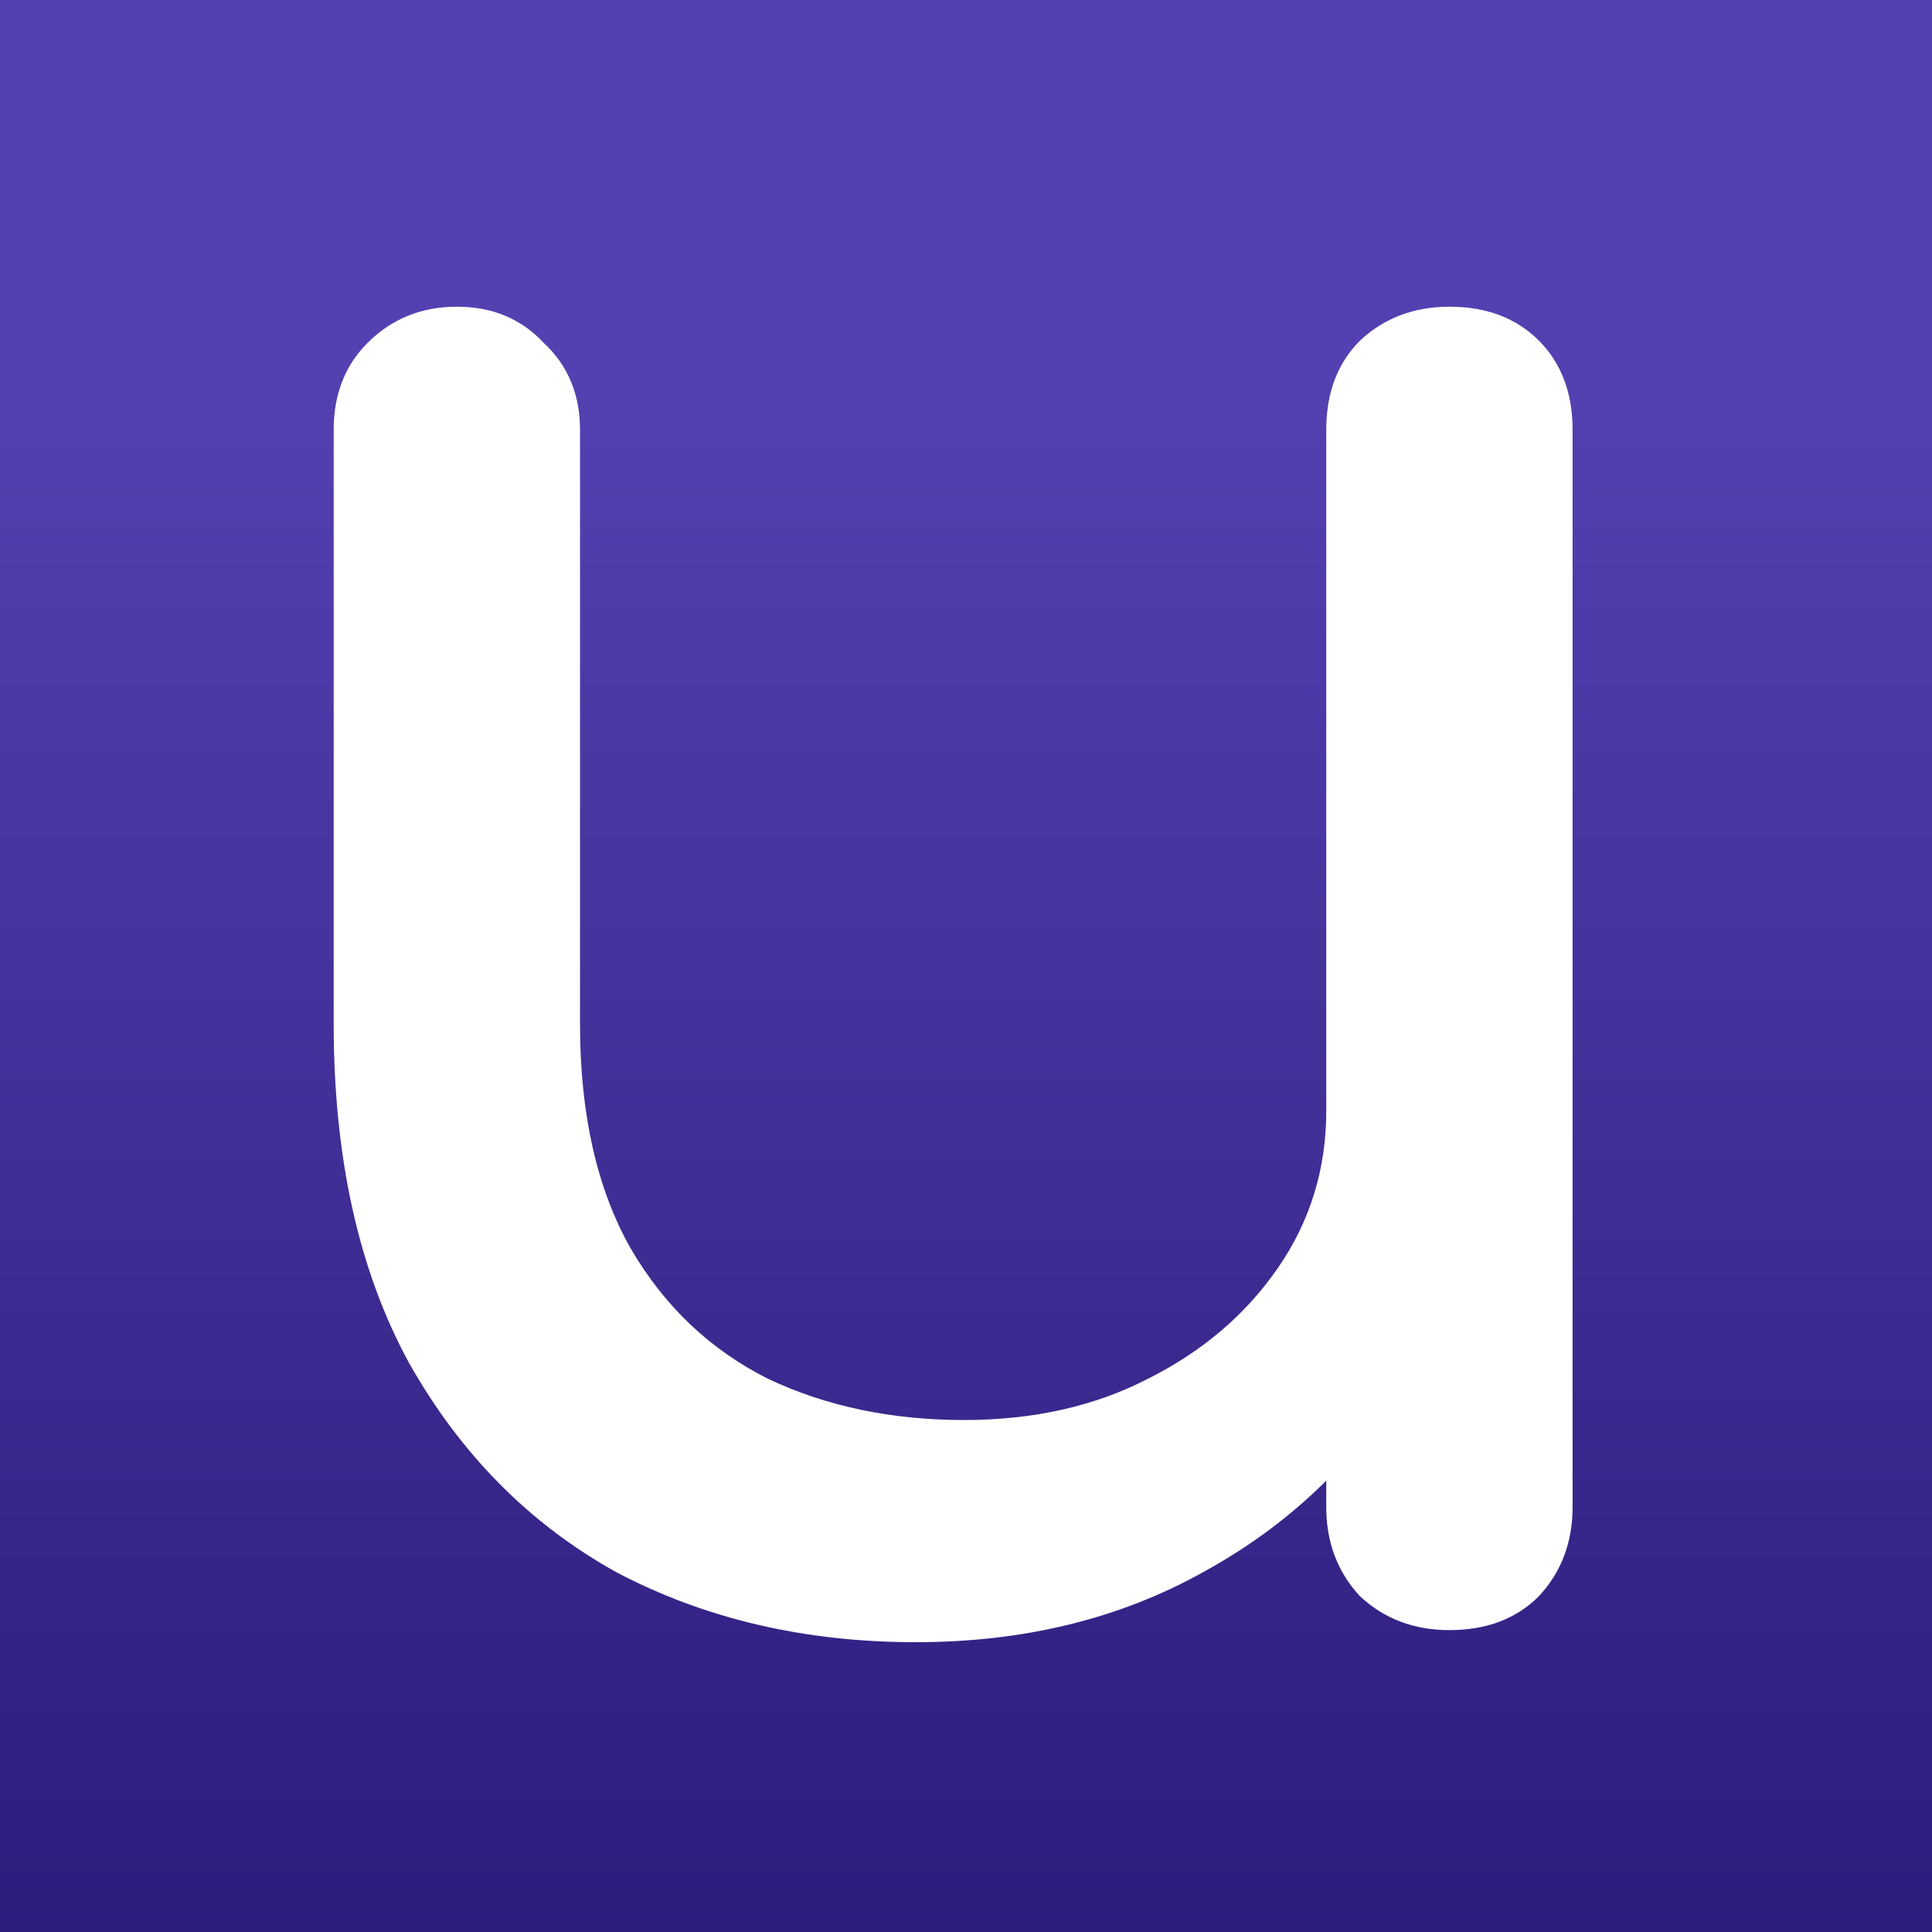
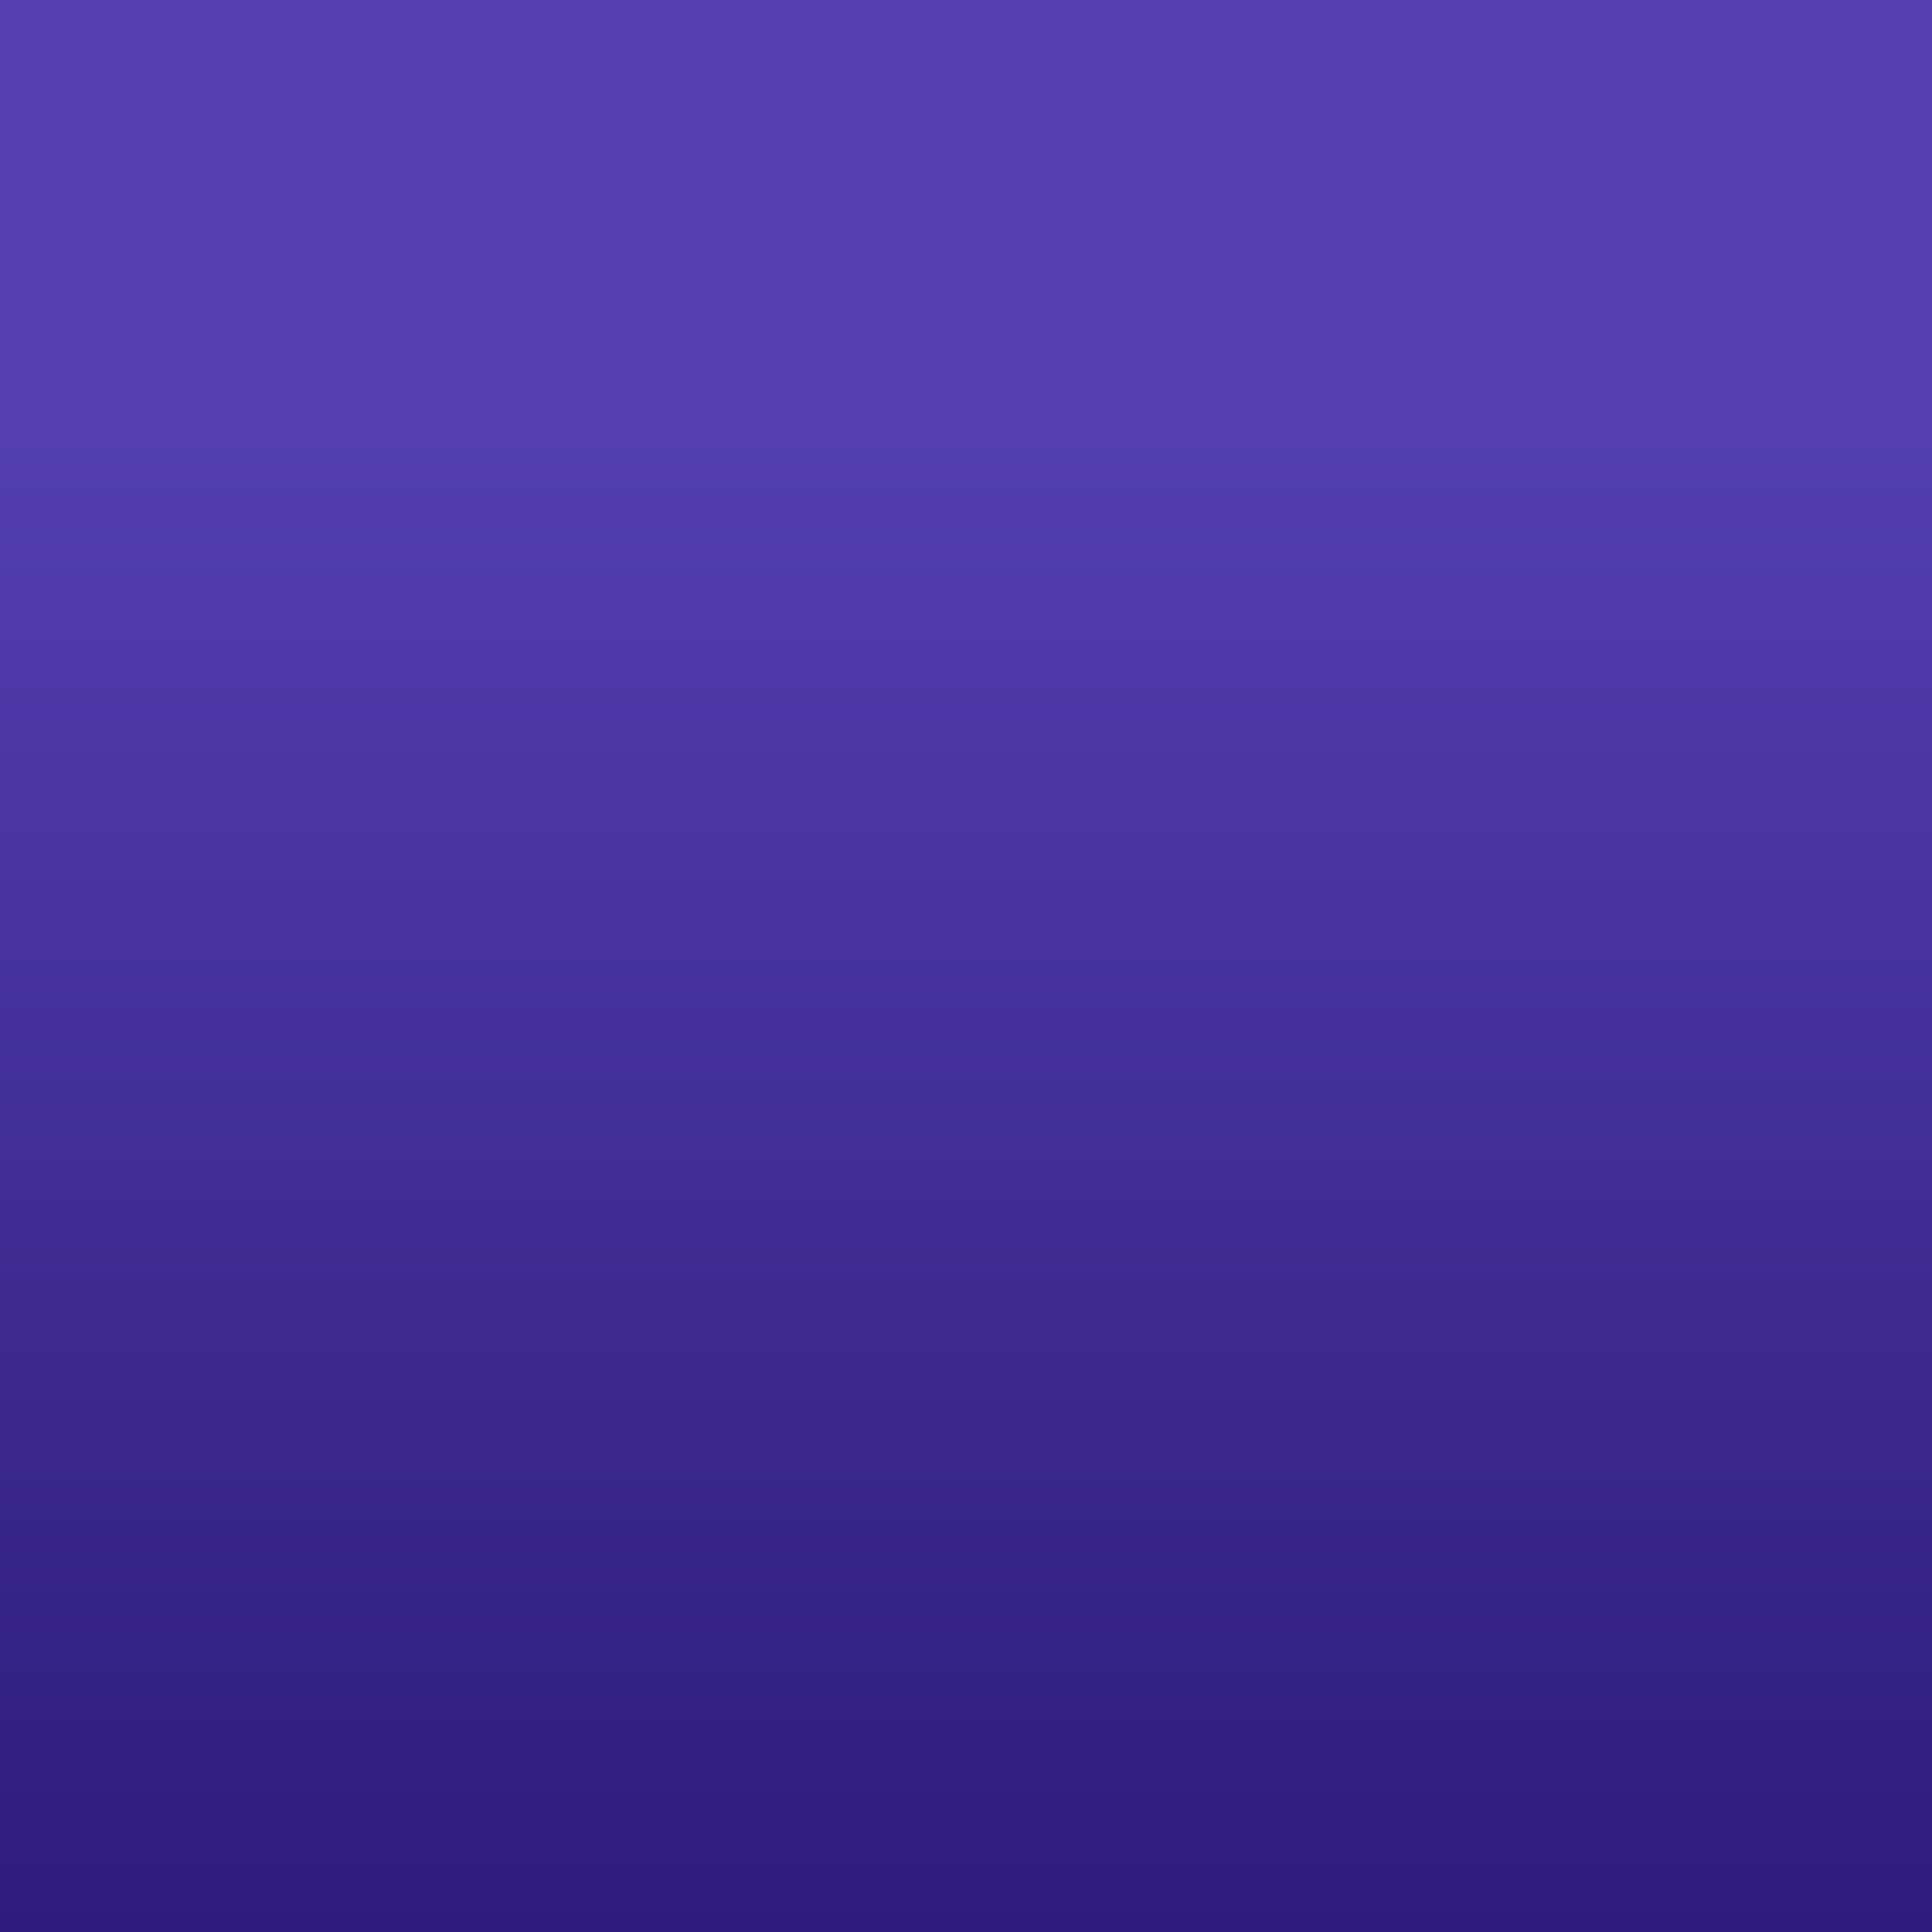
<svg xmlns="http://www.w3.org/2000/svg" width="32" height="32" viewBox="0 0 32 32" fill="none">
  <rect x="0" y="0" width="32" height="32" fill="#808080" stroke="none" />
  <g clip-path="url(#clip0_636_6438)">
    <rect width="32" height="32" fill="#D9D9D9" />
    <rect width="32" height="32" fill="url(#paint0_linear_636_6438)" />
-     <rect width="32" height="32" fill="url(#paint1_linear_636_6438)" />
    <rect width="32" height="32" fill="url(#paint2_linear_636_6438)" />
-     <path d="M15.167 27.2C13.327 27.2 11.674 26.813 10.207 26.04C8.767 25.24 7.621 24.08 6.767 22.56C5.941 21.04 5.527 19.173 5.527 16.96V7.12C5.527 6.533 5.714 6.053 6.087 5.68C6.487 5.28 6.981 5.08 7.567 5.08C8.154 5.08 8.634 5.28 9.007 5.68C9.407 6.053 9.607 6.533 9.607 7.12V16.96C9.607 18.453 9.887 19.693 10.447 20.68C11.007 21.64 11.767 22.36 12.727 22.84C13.687 23.293 14.767 23.52 15.967 23.52C17.114 23.52 18.127 23.293 19.007 22.84C19.914 22.387 20.634 21.773 21.167 21C21.701 20.227 21.967 19.36 21.967 18.4H24.487C24.487 20.053 24.074 21.547 23.247 22.88C22.447 24.213 21.34 25.267 19.927 26.04C18.541 26.813 16.954 27.2 15.167 27.2ZM24.007 27C23.421 27 22.927 26.813 22.527 26.44C22.154 26.04 21.967 25.547 21.967 24.96V7.12C21.967 6.507 22.154 6.013 22.527 5.64C22.927 5.267 23.421 5.08 24.007 5.08C24.62 5.08 25.114 5.267 25.487 5.64C25.86 6.013 26.047 6.507 26.047 7.12V24.96C26.047 25.547 25.86 26.04 25.487 26.44C25.114 26.813 24.62 27 24.007 27Z" fill="white" />
  </g>
  <defs>
    <linearGradient id="paint0_linear_636_6438" x1="16" y1="0" x2="16" y2="32" gradientUnits="userSpaceOnUse">
      <stop offset="0.2" stop-color="#5440B1" />
      <stop offset="1" stop-color="#2D1C7C" />
    </linearGradient>
    <linearGradient id="paint1_linear_636_6438" x1="11.949" y1="1.77563e-07" x2="11.949" y2="32" gradientUnits="userSpaceOnUse">
      <stop stop-color="#0075C9" />
      <stop offset="1" stop-color="#0267AF" />
    </linearGradient>
    <linearGradient id="paint2_linear_636_6438" x1="16" y1="0" x2="16" y2="32" gradientUnits="userSpaceOnUse">
      <stop offset="0.2" stop-color="#5440B1" />
      <stop offset="1" stop-color="#2D1C7C" />
    </linearGradient>
    <clipPath id="clip0_636_6438">
      <rect width="32" height="32" fill="white" />
    </clipPath>
  </defs>
</svg>